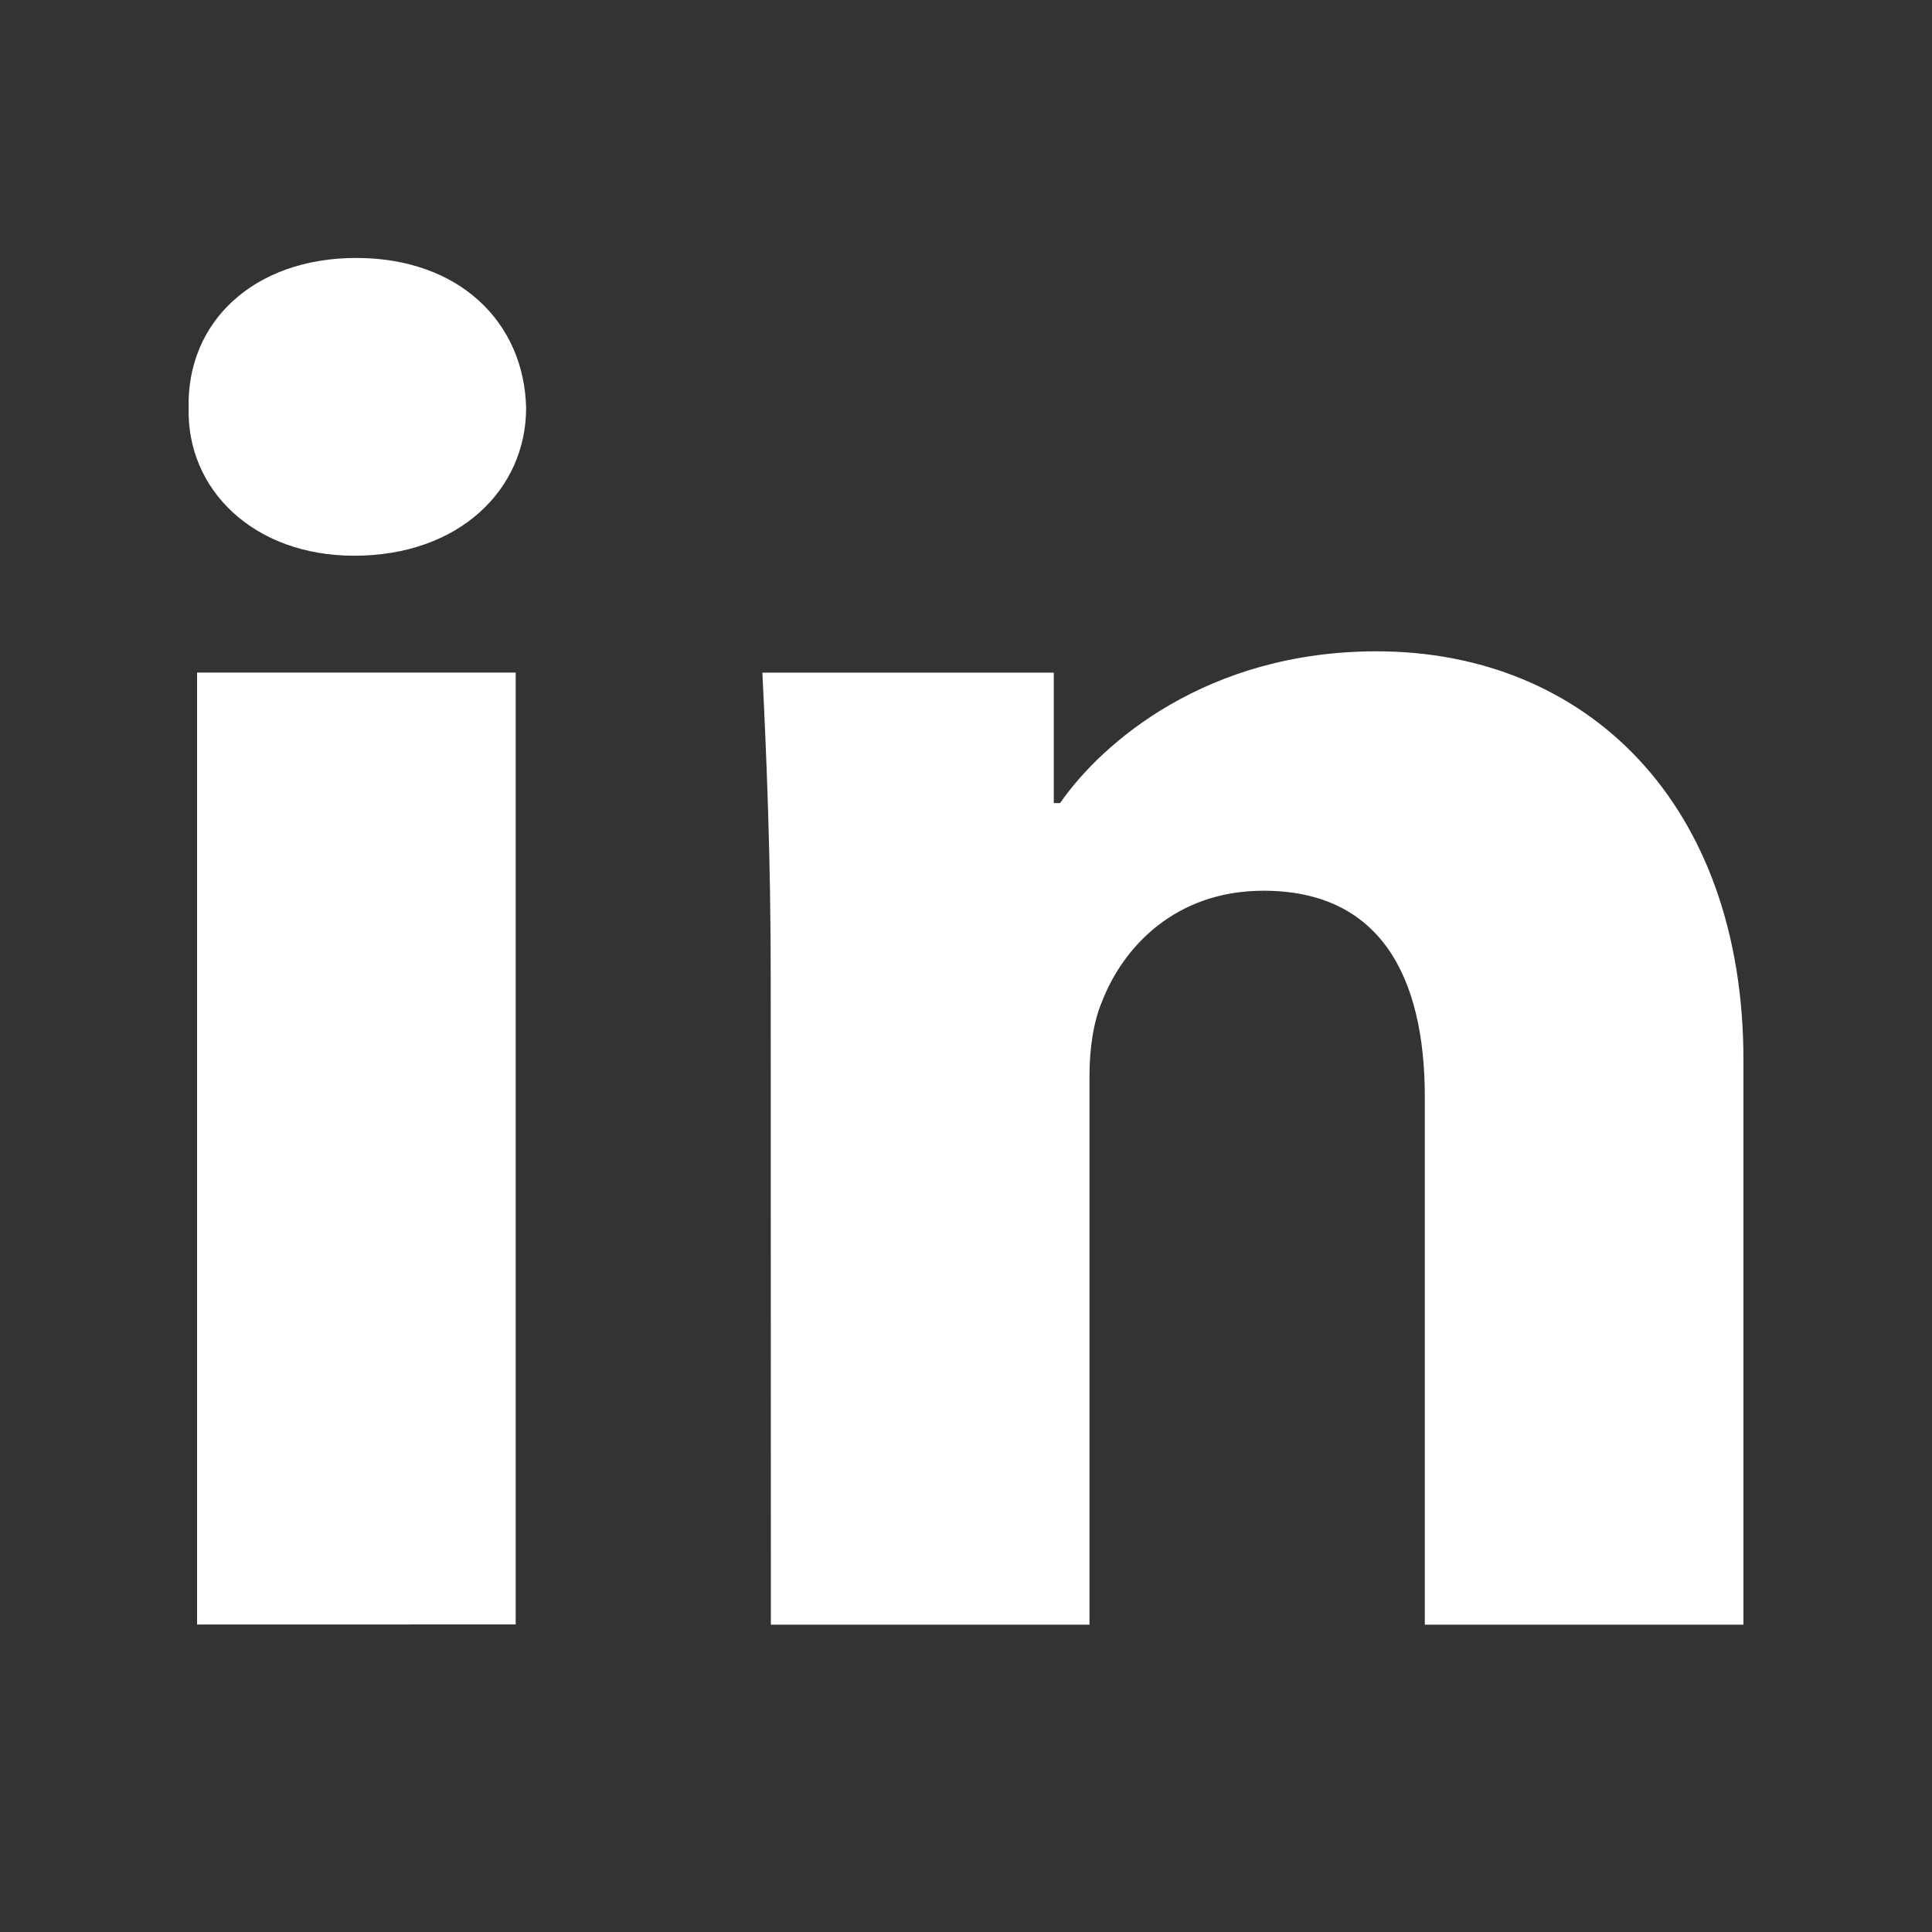
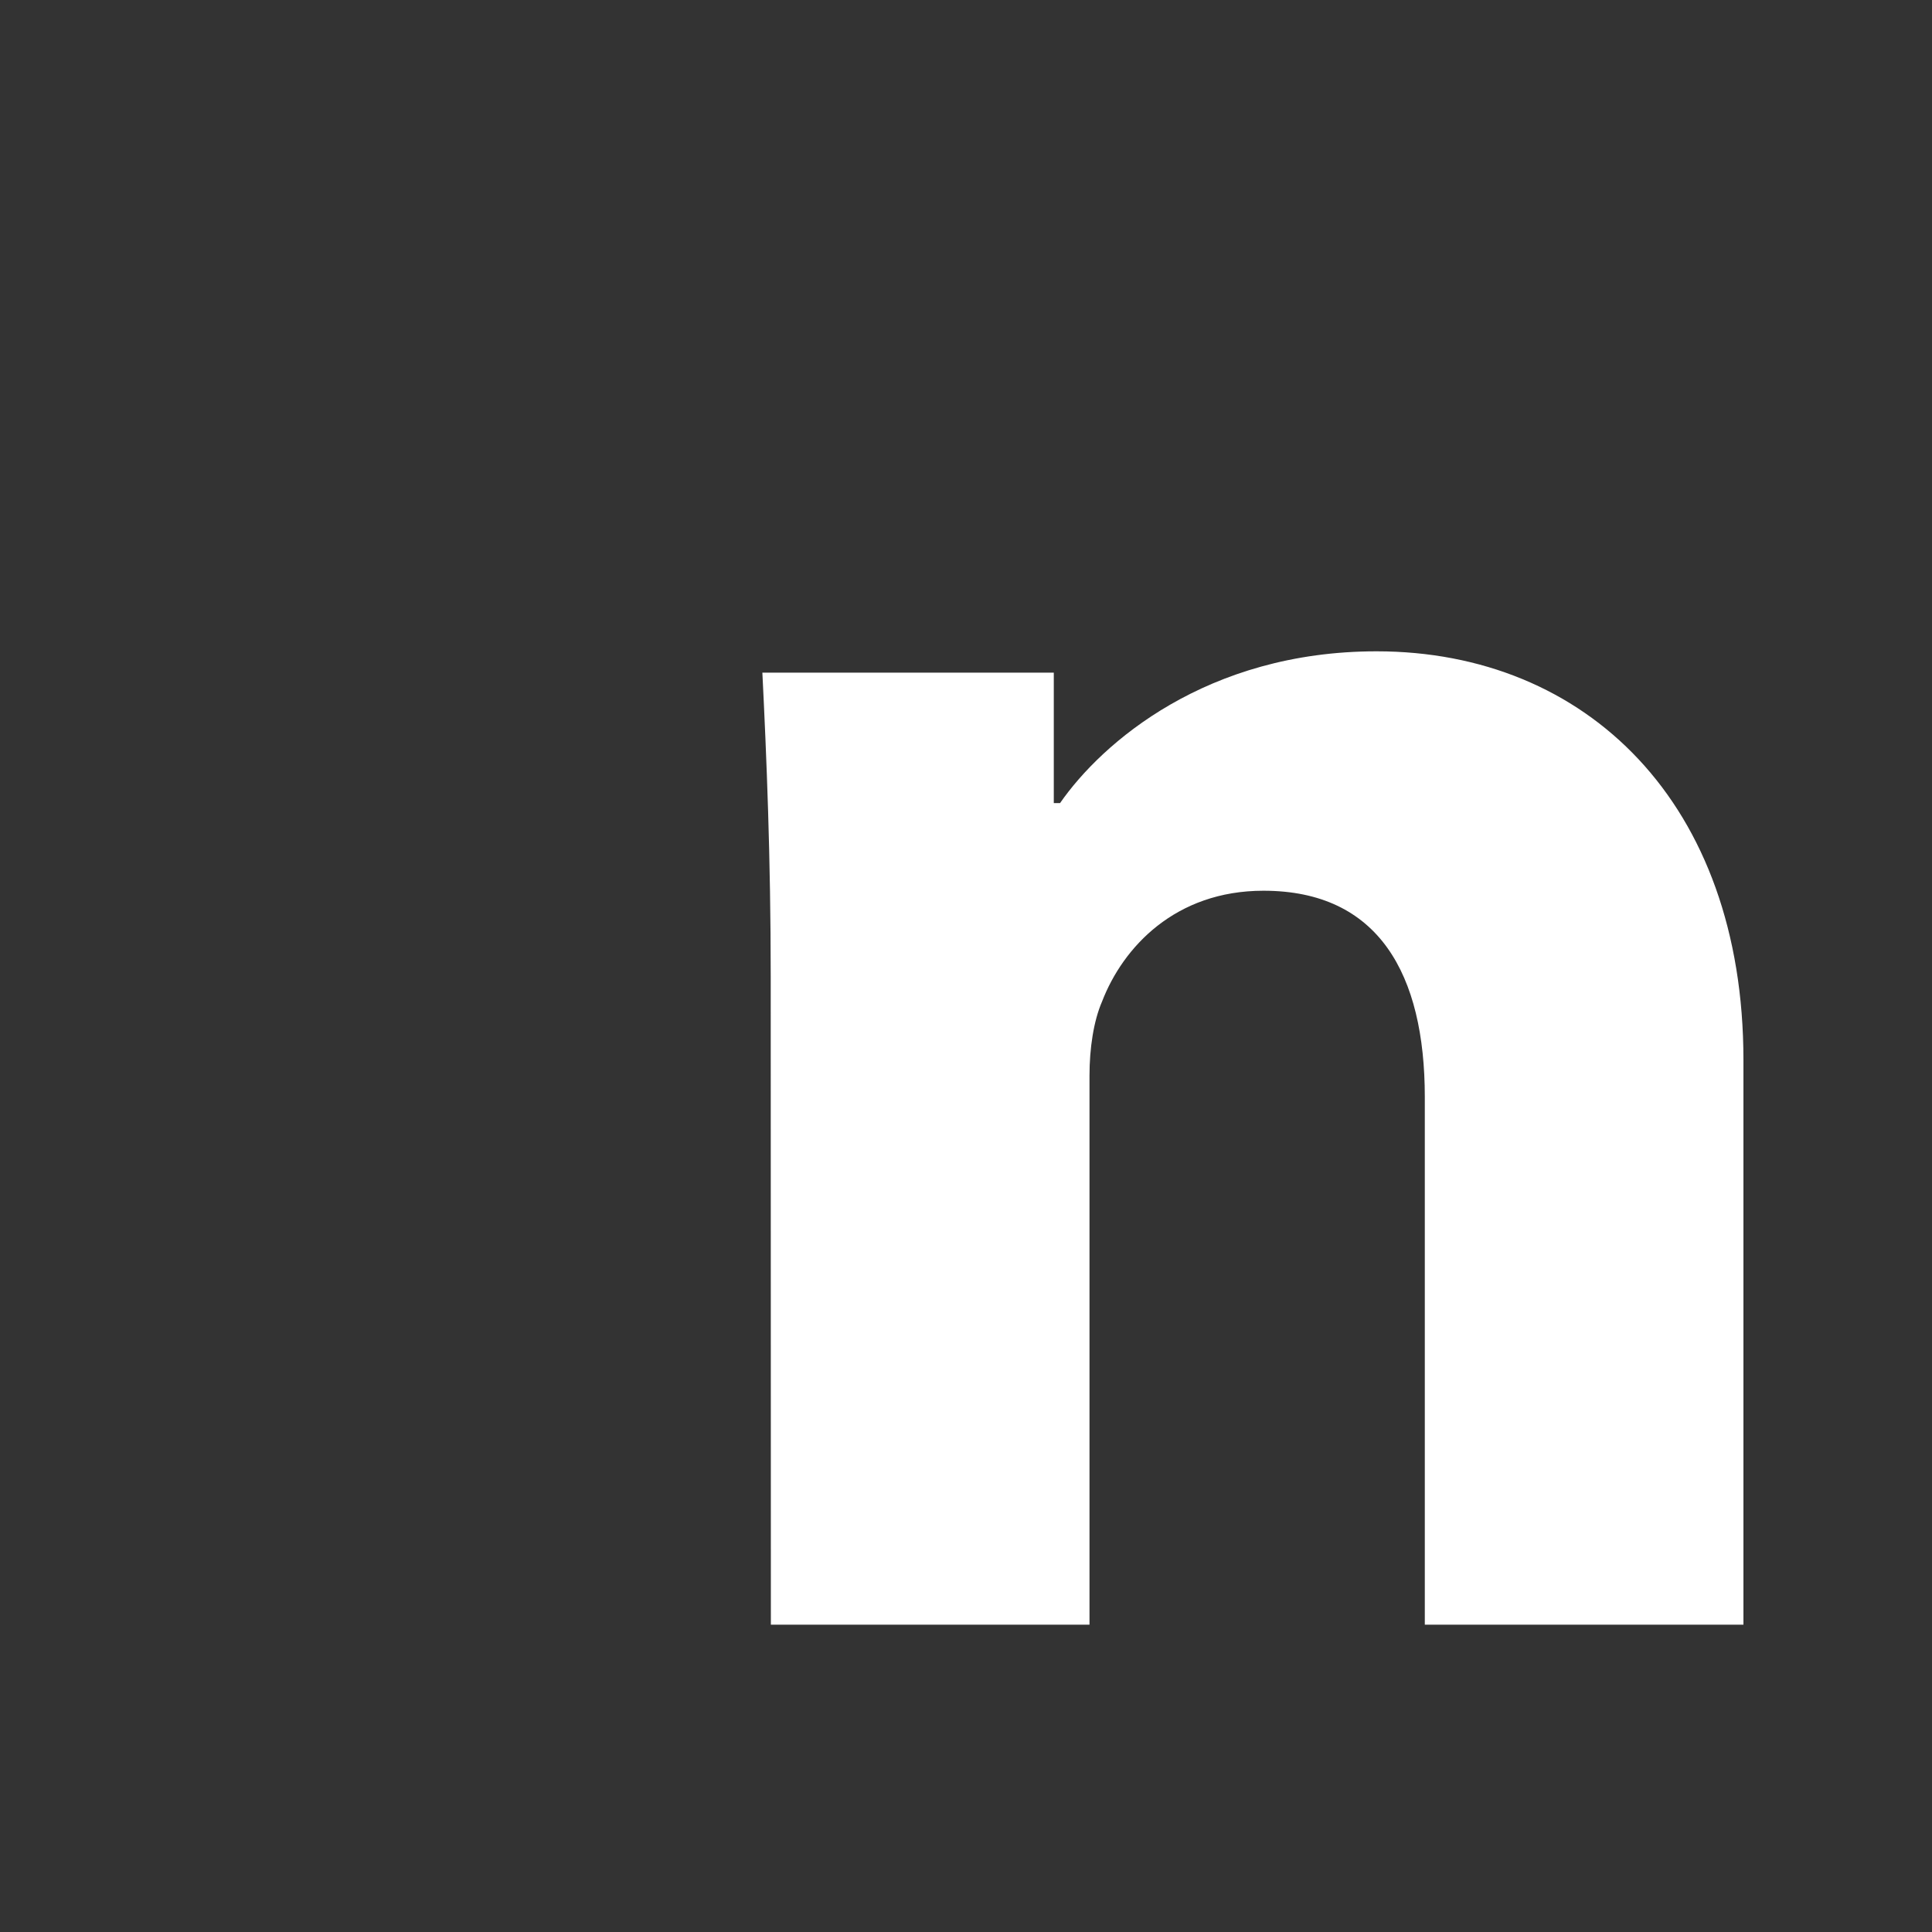
<svg xmlns="http://www.w3.org/2000/svg" width="25" height="25" viewBox="0 0 25 25" fill="none">
  <rect x="0" y="0" width="25" height="25" fill="#333333" stroke="none" />
-   <path fill-rule="evenodd" clip-rule="evenodd" d="M6.808 5.278C6.808 6.335 5.941 7.191 4.584 7.191C3.281 7.191 2.414 6.335 2.441 5.278C2.414 4.169 3.281 3.338 4.61 3.338C5.941 3.338 6.782 4.169 6.808 5.278ZM2.55 21.021V8.703H6.673V21.02L2.55 21.021Z" fill="white" />
  <path fill-rule="evenodd" clip-rule="evenodd" d="M9.973 12.634C9.973 11.097 9.919 9.787 9.865 8.704L13.636 8.704V10.392H13.717C14.259 9.611 15.616 8.428 17.813 8.428C20.525 8.428 22.56 10.392 22.56 13.716V21.023H18.437V14.196C18.437 12.608 17.841 11.526 16.349 11.526C15.209 11.526 14.531 12.256 14.26 12.961C14.151 13.213 14.098 13.565 14.098 13.919V21.023H9.975L9.973 12.634Z" fill="white" />
</svg>